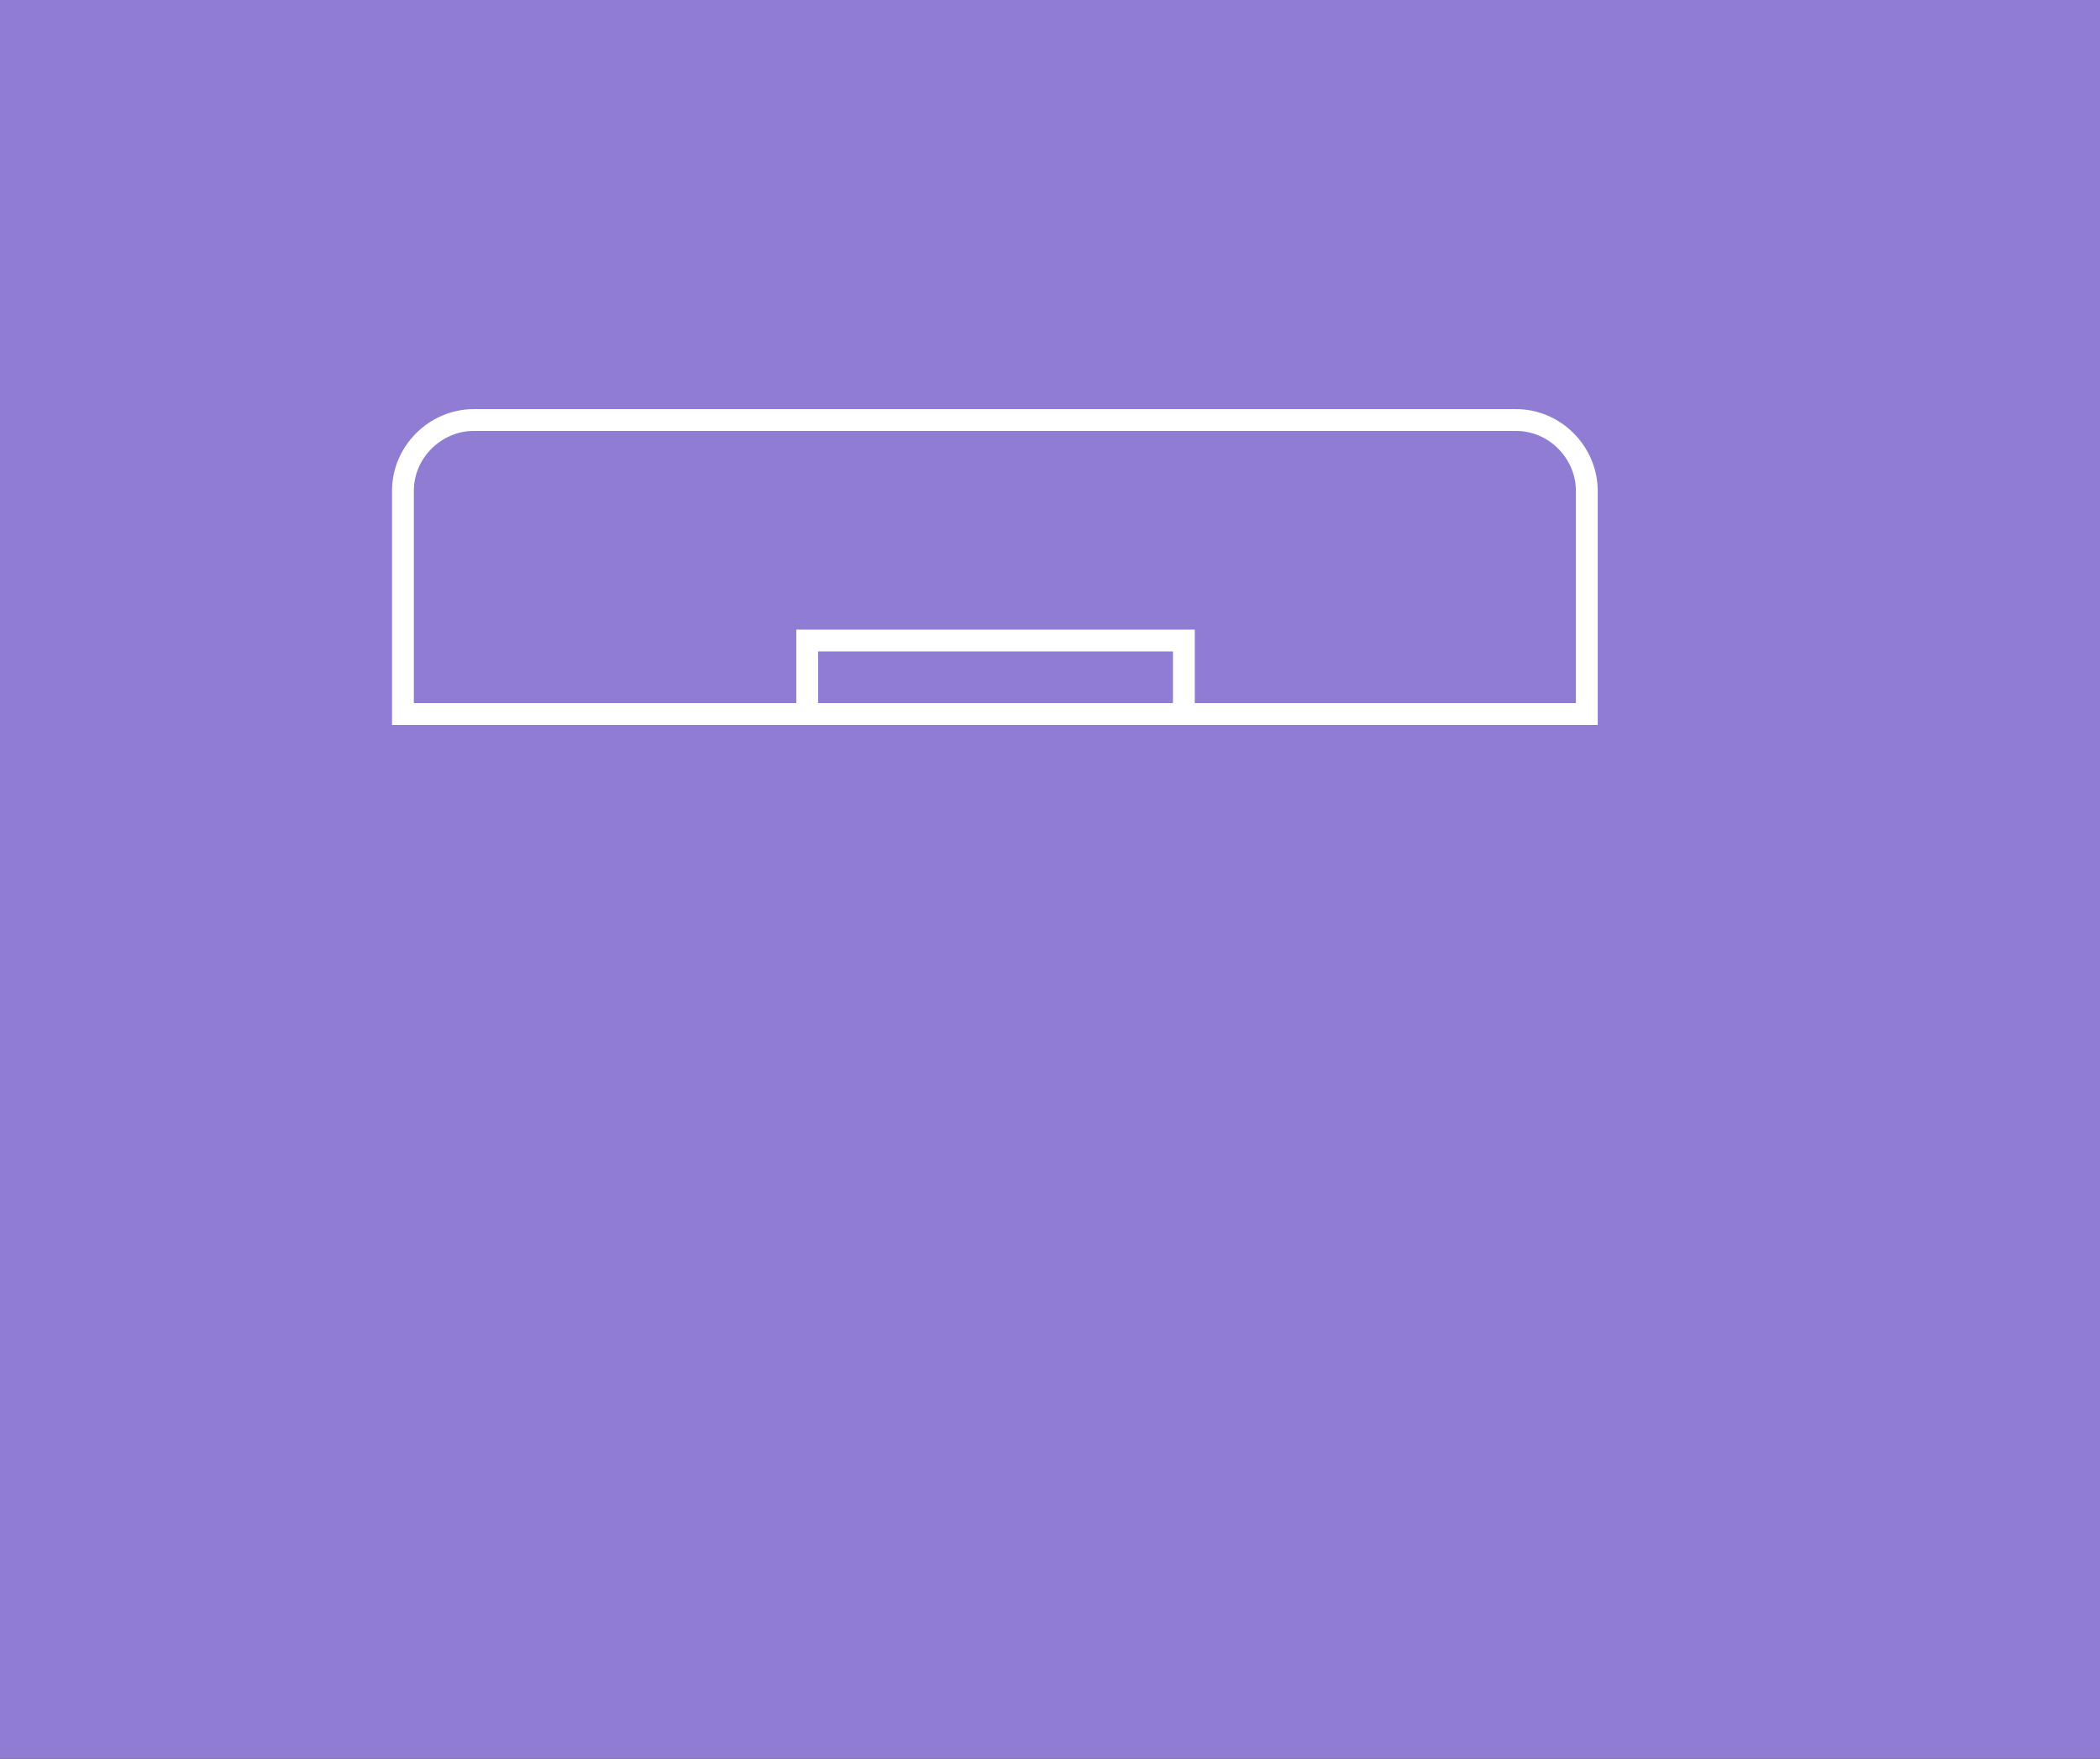
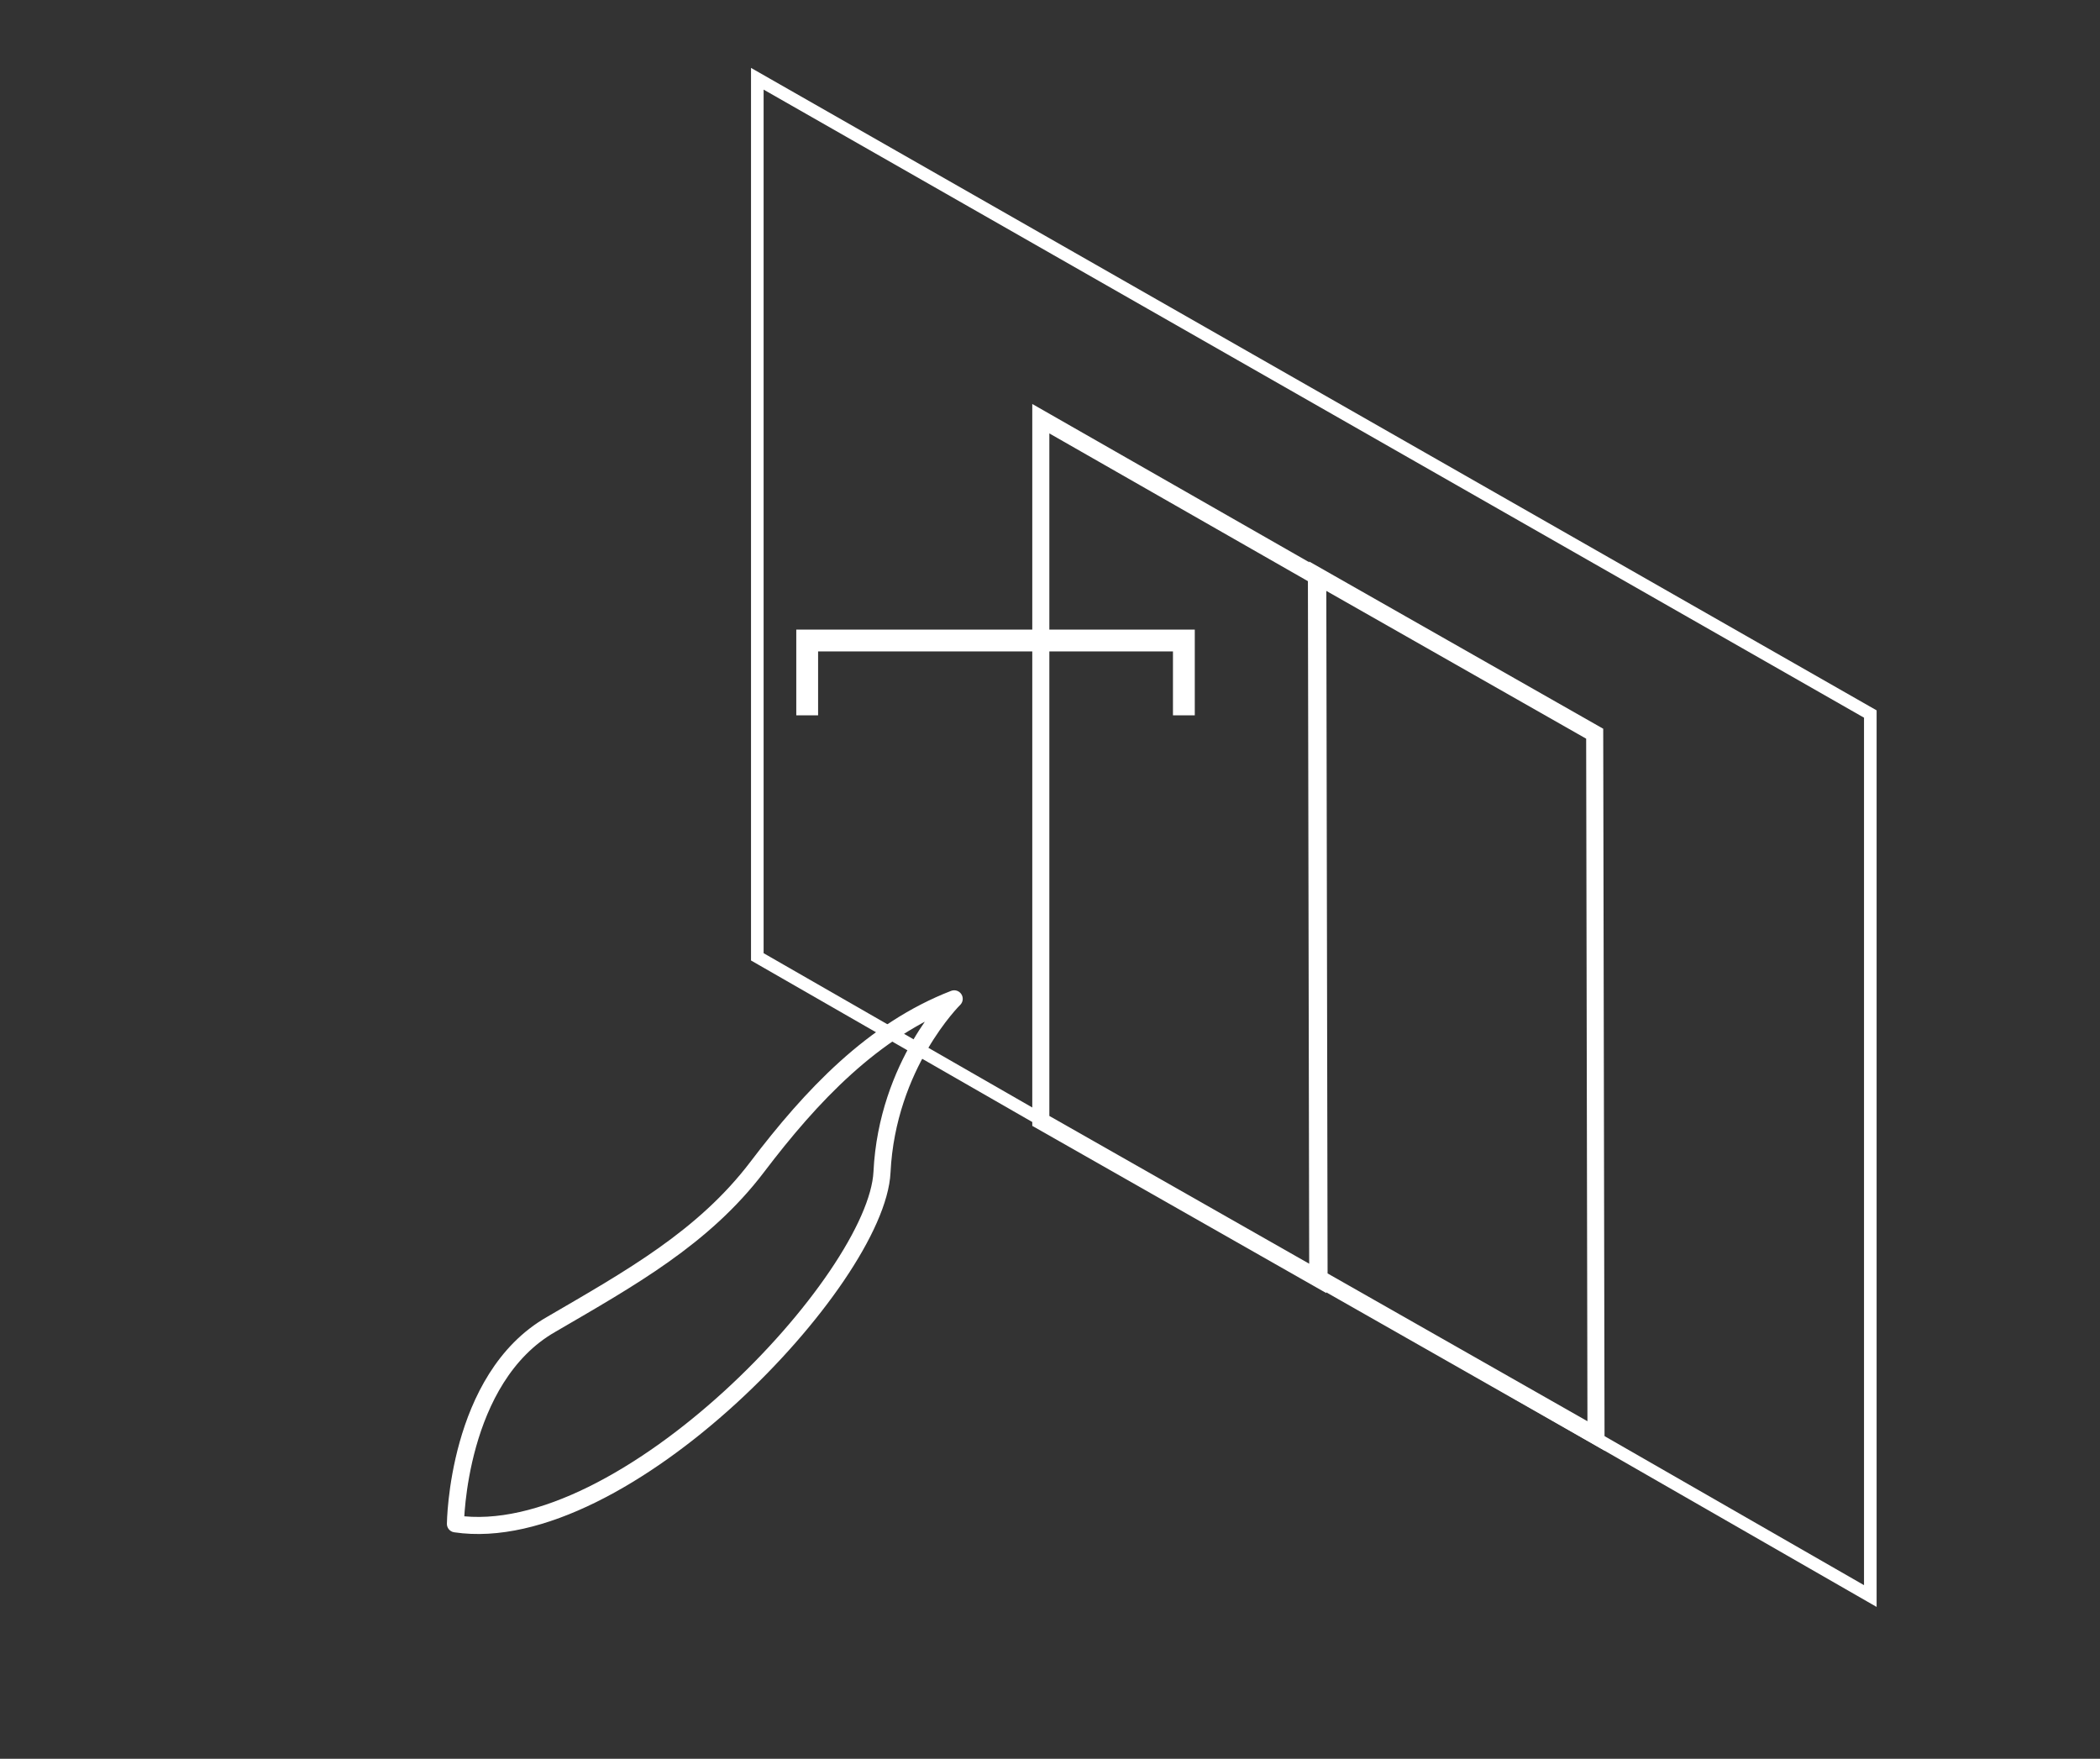
<svg xmlns="http://www.w3.org/2000/svg" version="1.1" id="レイヤー_1" x="0px" y="0px" width="160px" height="134px" viewBox="0 0 160 134" style="enable-background:new 0 0 160 134;" xml:space="preserve">
  <rect x="0" y="0" width="160" height="134" fill="#333333" stroke="none" />
  <style type="text/css">
	.st0{fill:none;stroke:#FFFFFF;stroke-width:0.96;stroke-miterlimit:10;}
	.st1{fill:none;stroke:#FFFFFF;stroke-width:1.301;stroke-miterlimit:10;}
	.st2{fill:none;stroke:#FFFFFF;stroke-width:1.301;stroke-linecap:round;stroke-linejoin:round;stroke-miterlimit:10;}
	.st3{fill:#917CD3;}
	.st4{fill:none;stroke:#FFFFFF;stroke-width:1.662;stroke-miterlimit:10;}
</style>
  <g>
    <polygon class="st0" points="57.7,6 57.7,72.9 142.5,121.6 142.5,54.4  " />
-     <line class="st0" x1="142.5" y1="67.8" x2="57.7" y2="19.5" />
    <polygon class="st1" points="100.4,97.4 79.3,85.4 79.3,31.9 100.3,43.9  " />
    <polygon class="st1" points="121.6,109.4 100.5,97.4 100.4,43.9 121.5,55.9  " />
-     <path class="st2" d="M34.7,116.1c0,0,0.1-11.1,7.3-15.2c6-3.5,11.6-6.6,15.7-12s8.8-10.4,15-12.8c0,0-5.1,5-5.5,13.2   c-0.3,7.1-1.9,16-7.7,20.6S47.5,118,34.7,116.1z" />
-     <path class="st2" d="M44.9,41.2c0,0,13.8,7.7,12.8,24.3s-9.4,22.2-14.2,24.1s-14.9,7-16.2,17.8c0,0-10.2-9.6-9-24S25,59.8,28.5,56   c0,0,1,11.8,2.6,17c0,0,8-9.9,10.6-15.7C44.2,51.5,44.6,42.8,44.9,41.2z" />
+     <path class="st2" d="M34.7,116.1c0,0,0.1-11.1,7.3-15.2c6-3.5,11.6-6.6,15.7-12s8.8-10.4,15-12.8c0,0-5.1,5-5.5,13.2   S47.5,118,34.7,116.1z" />
  </g>
  <g>
-     <rect class="st3" width="160" height="134" />
-     <path class="st4" d="M30.7,54.4v-17c0-3,2.5-5.4,5.4-5.4h79.4c3,0,5.4,2.5,5.4,5.4v17H30.7z" />
    <polyline class="st4" points="61.5,54.5 61.5,48.8 90.2,48.8 90.2,54.5  " />
  </g>
</svg>